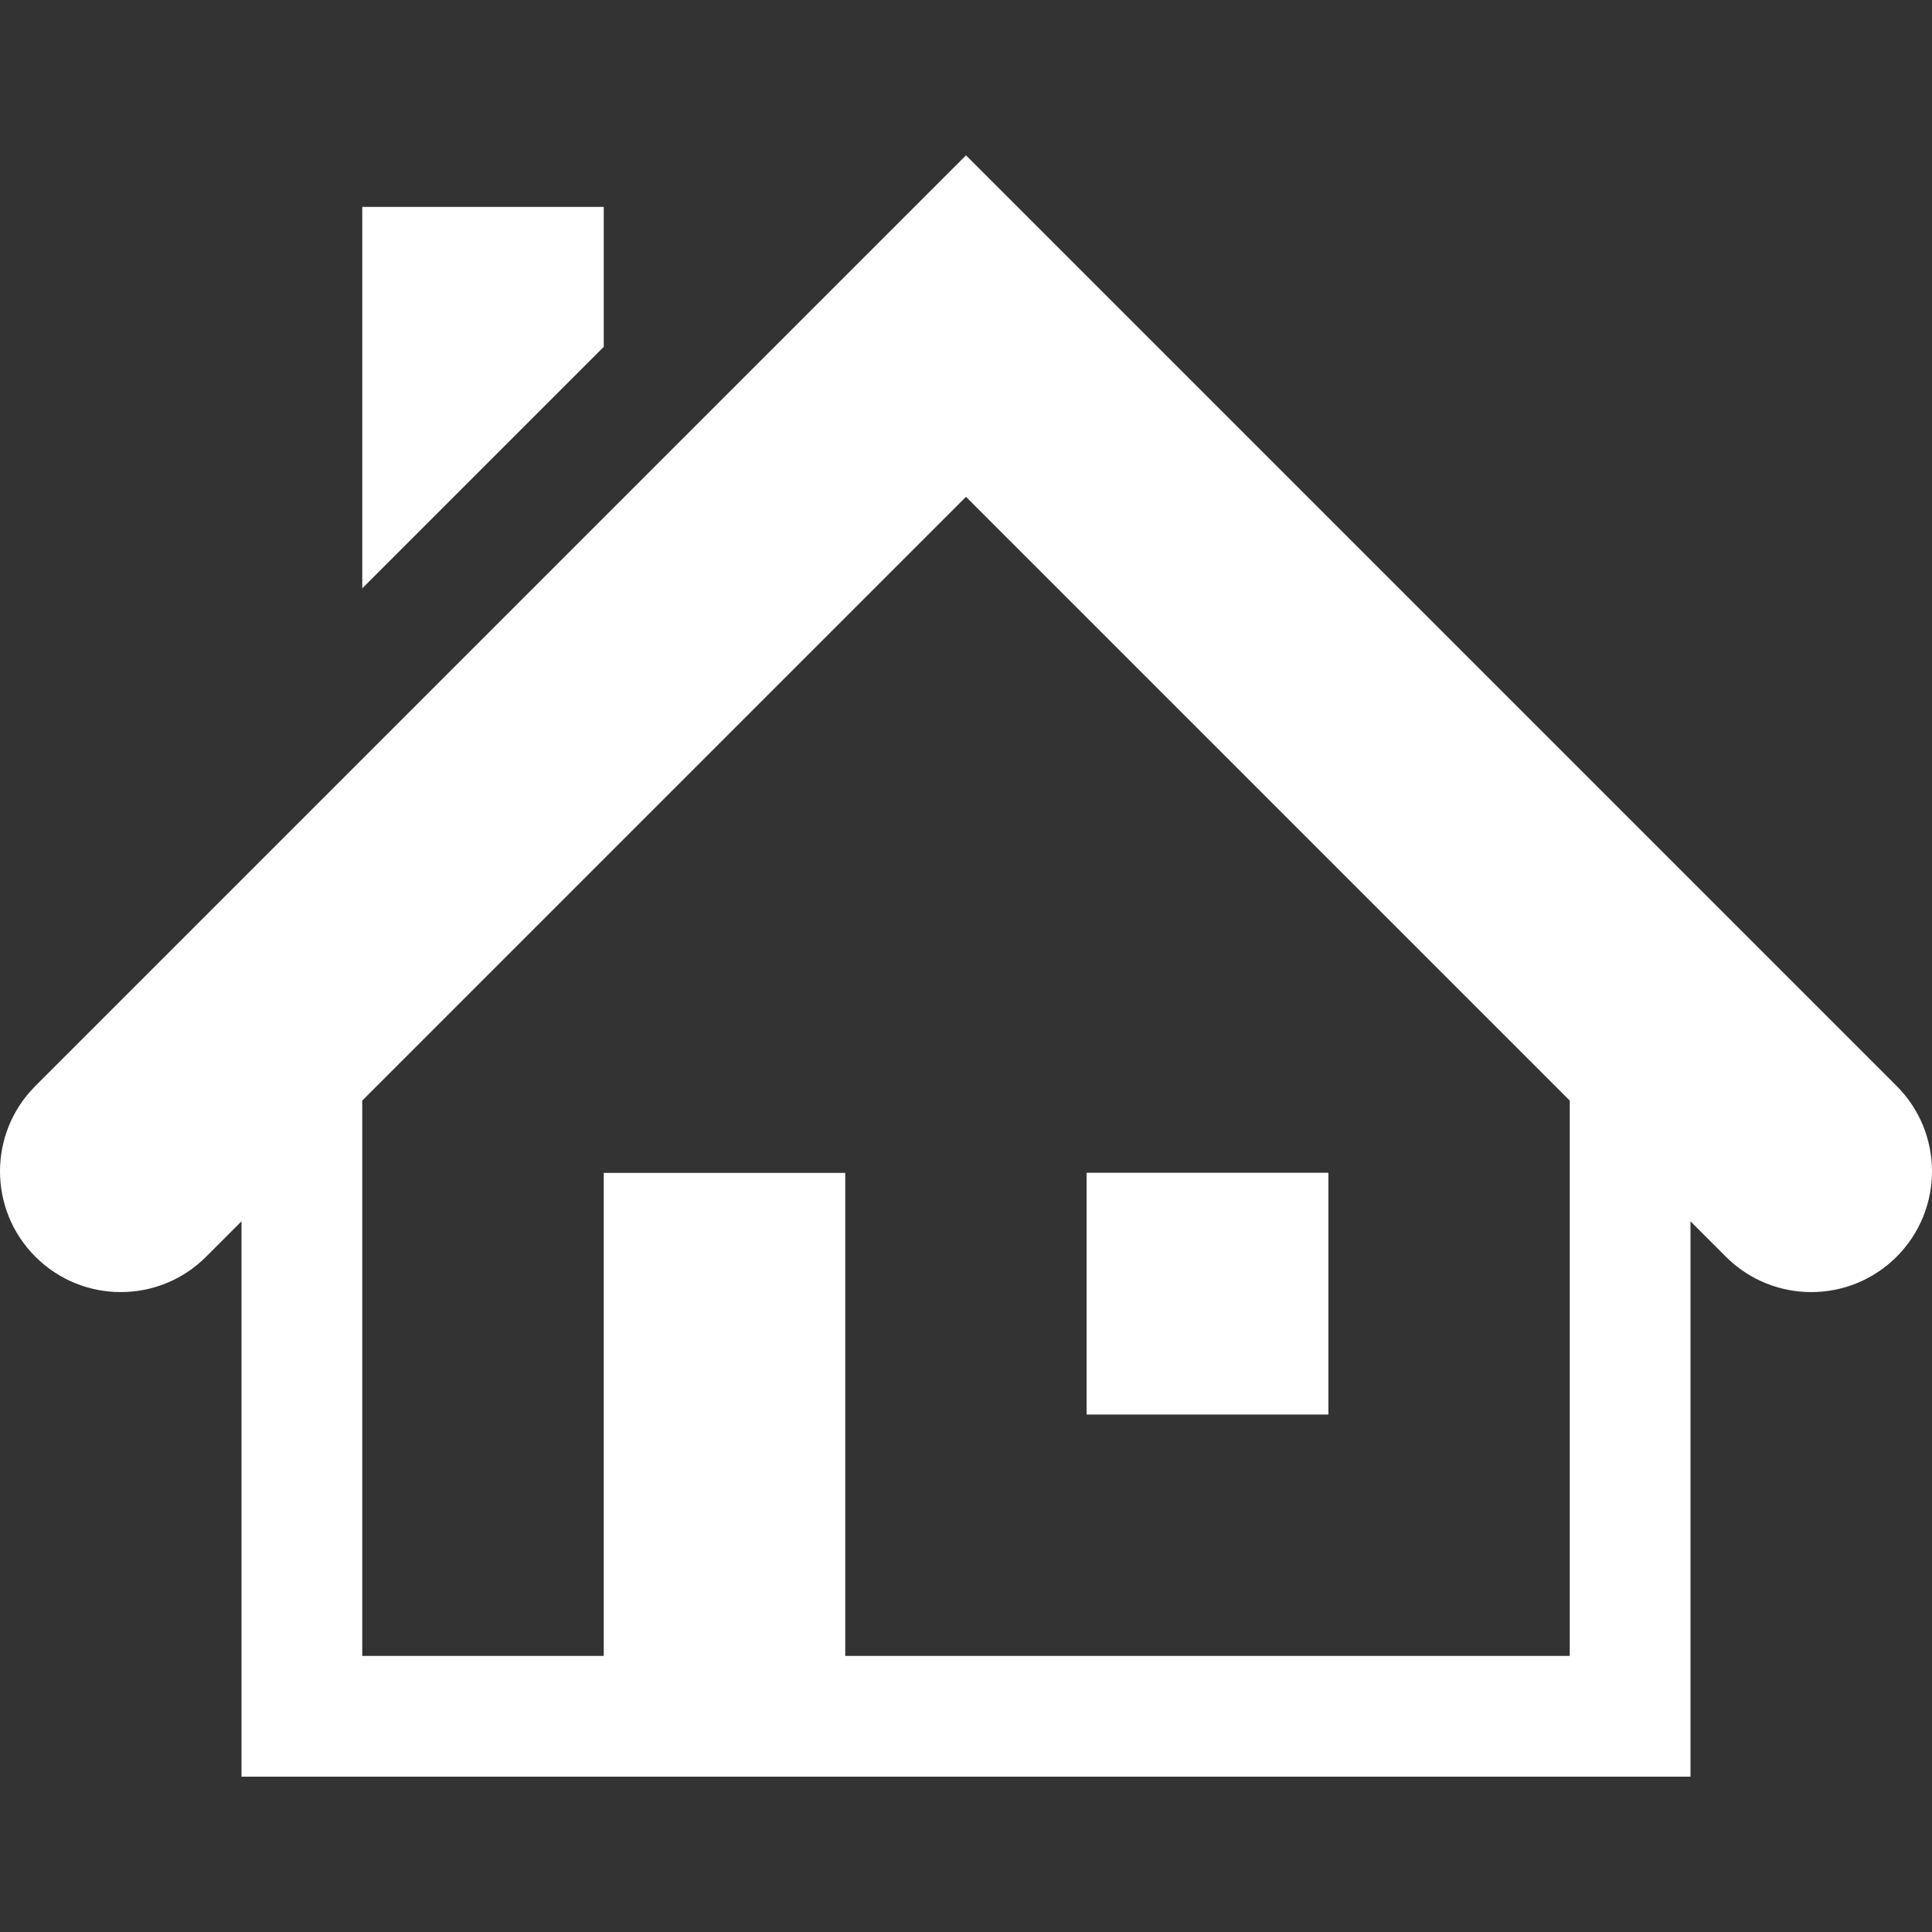
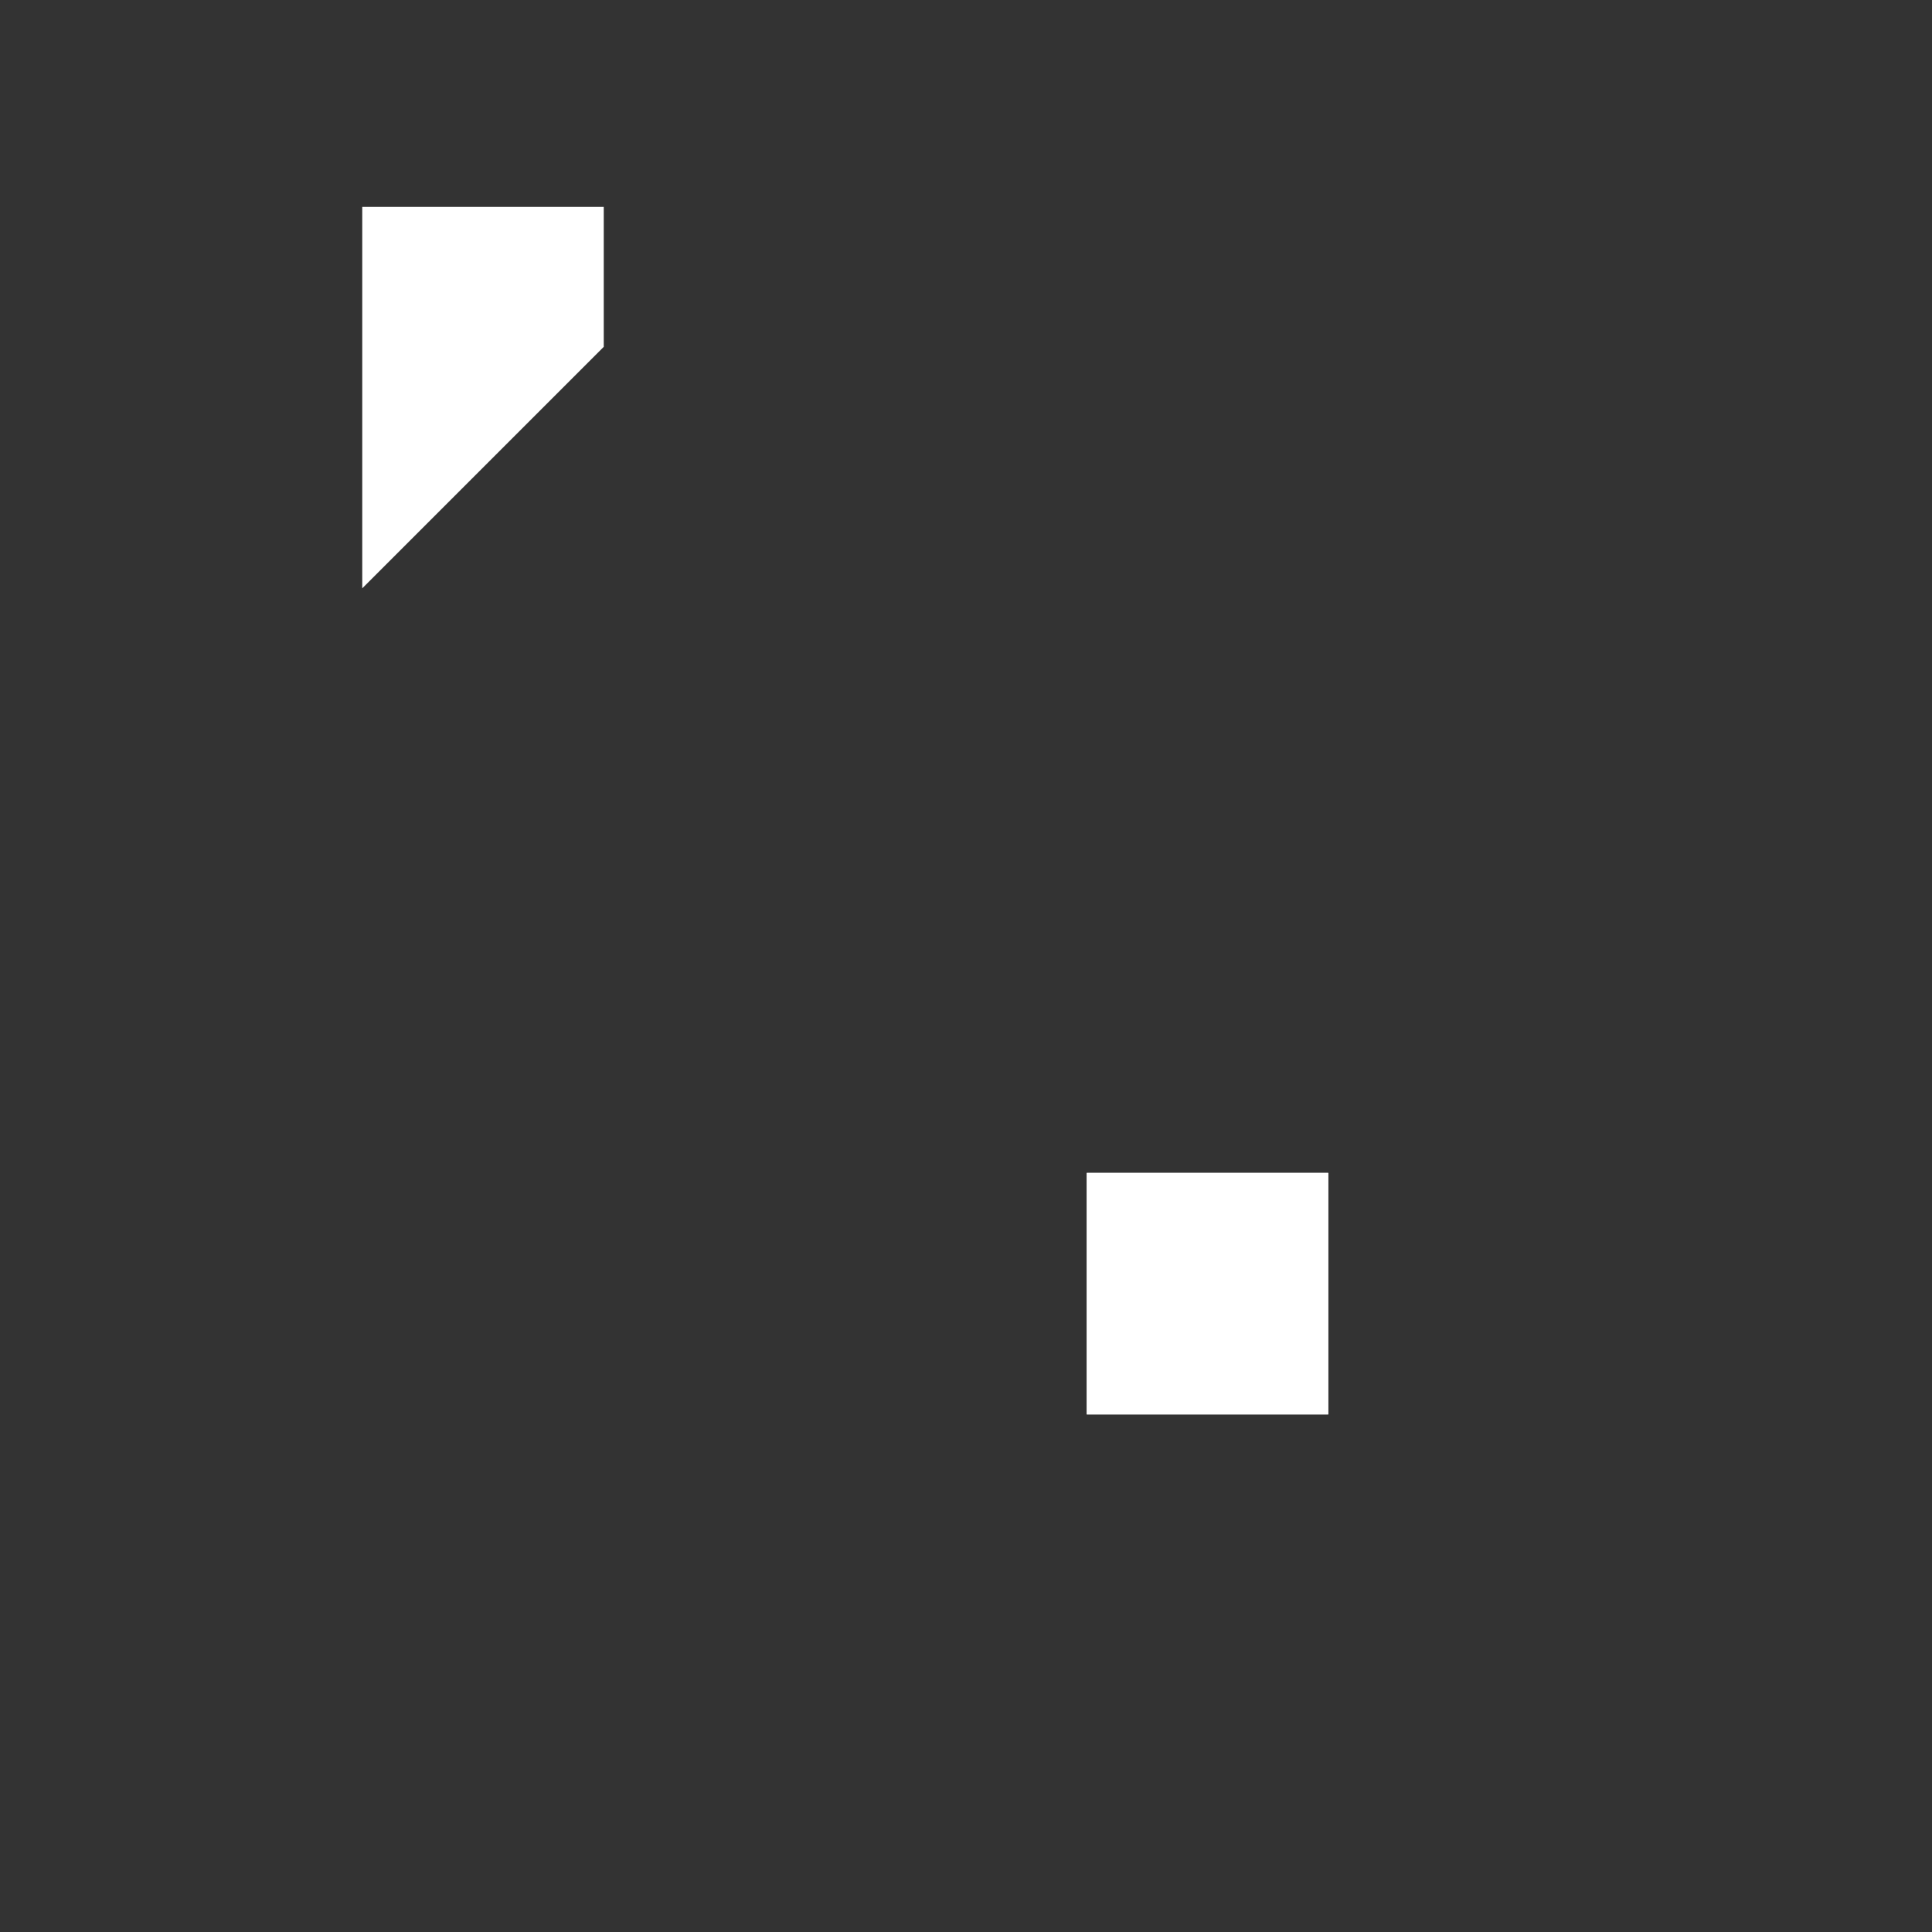
<svg xmlns="http://www.w3.org/2000/svg" version="1.1" id="Capa_1" x="0px" y="0px" width="512px" height="512px" viewBox="0 0 512 512" style="enable-background:new 0 0 512 512;" xml:space="preserve" fill="#FFFFFF">
  <rect x="0" y="0" width="512" height="512" fill="#333333" stroke="none" />
  <g>
    <g>
-       <path d="M502.625,287.792L256,41.167L9.375,287.792c-12.5,12.5-12.5,32.75,0,45.25s32.75,12.5,45.25,0L64,323.667v114.75v32.416    h32h320h32v-32.416v-114.75l9.375,9.375c6.25,6.25,14.438,9.375,22.625,9.375s16.375-3.125,22.625-9.375    C515.125,320.542,515.125,300.292,502.625,287.792z M416,438.833H224v-128h-64v128H96V291.667l160-160l160,160V438.833z" />
      <rect x="288" y="310.833" width="64" height="64" />
    </g>
    <rect x="288" y="310.833" width="64" height="64" />
    <polygon points="160,91.917 160,54.833 96,54.833 96,155.917  " />
  </g>
  <g>
</g>
  <g>
</g>
  <g>
</g>
  <g>
</g>
  <g>
</g>
  <g>
</g>
  <g>
</g>
  <g>
</g>
  <g>
</g>
  <g>
</g>
  <g>
</g>
  <g>
</g>
  <g>
</g>
  <g>
</g>
  <g>
</g>
</svg>